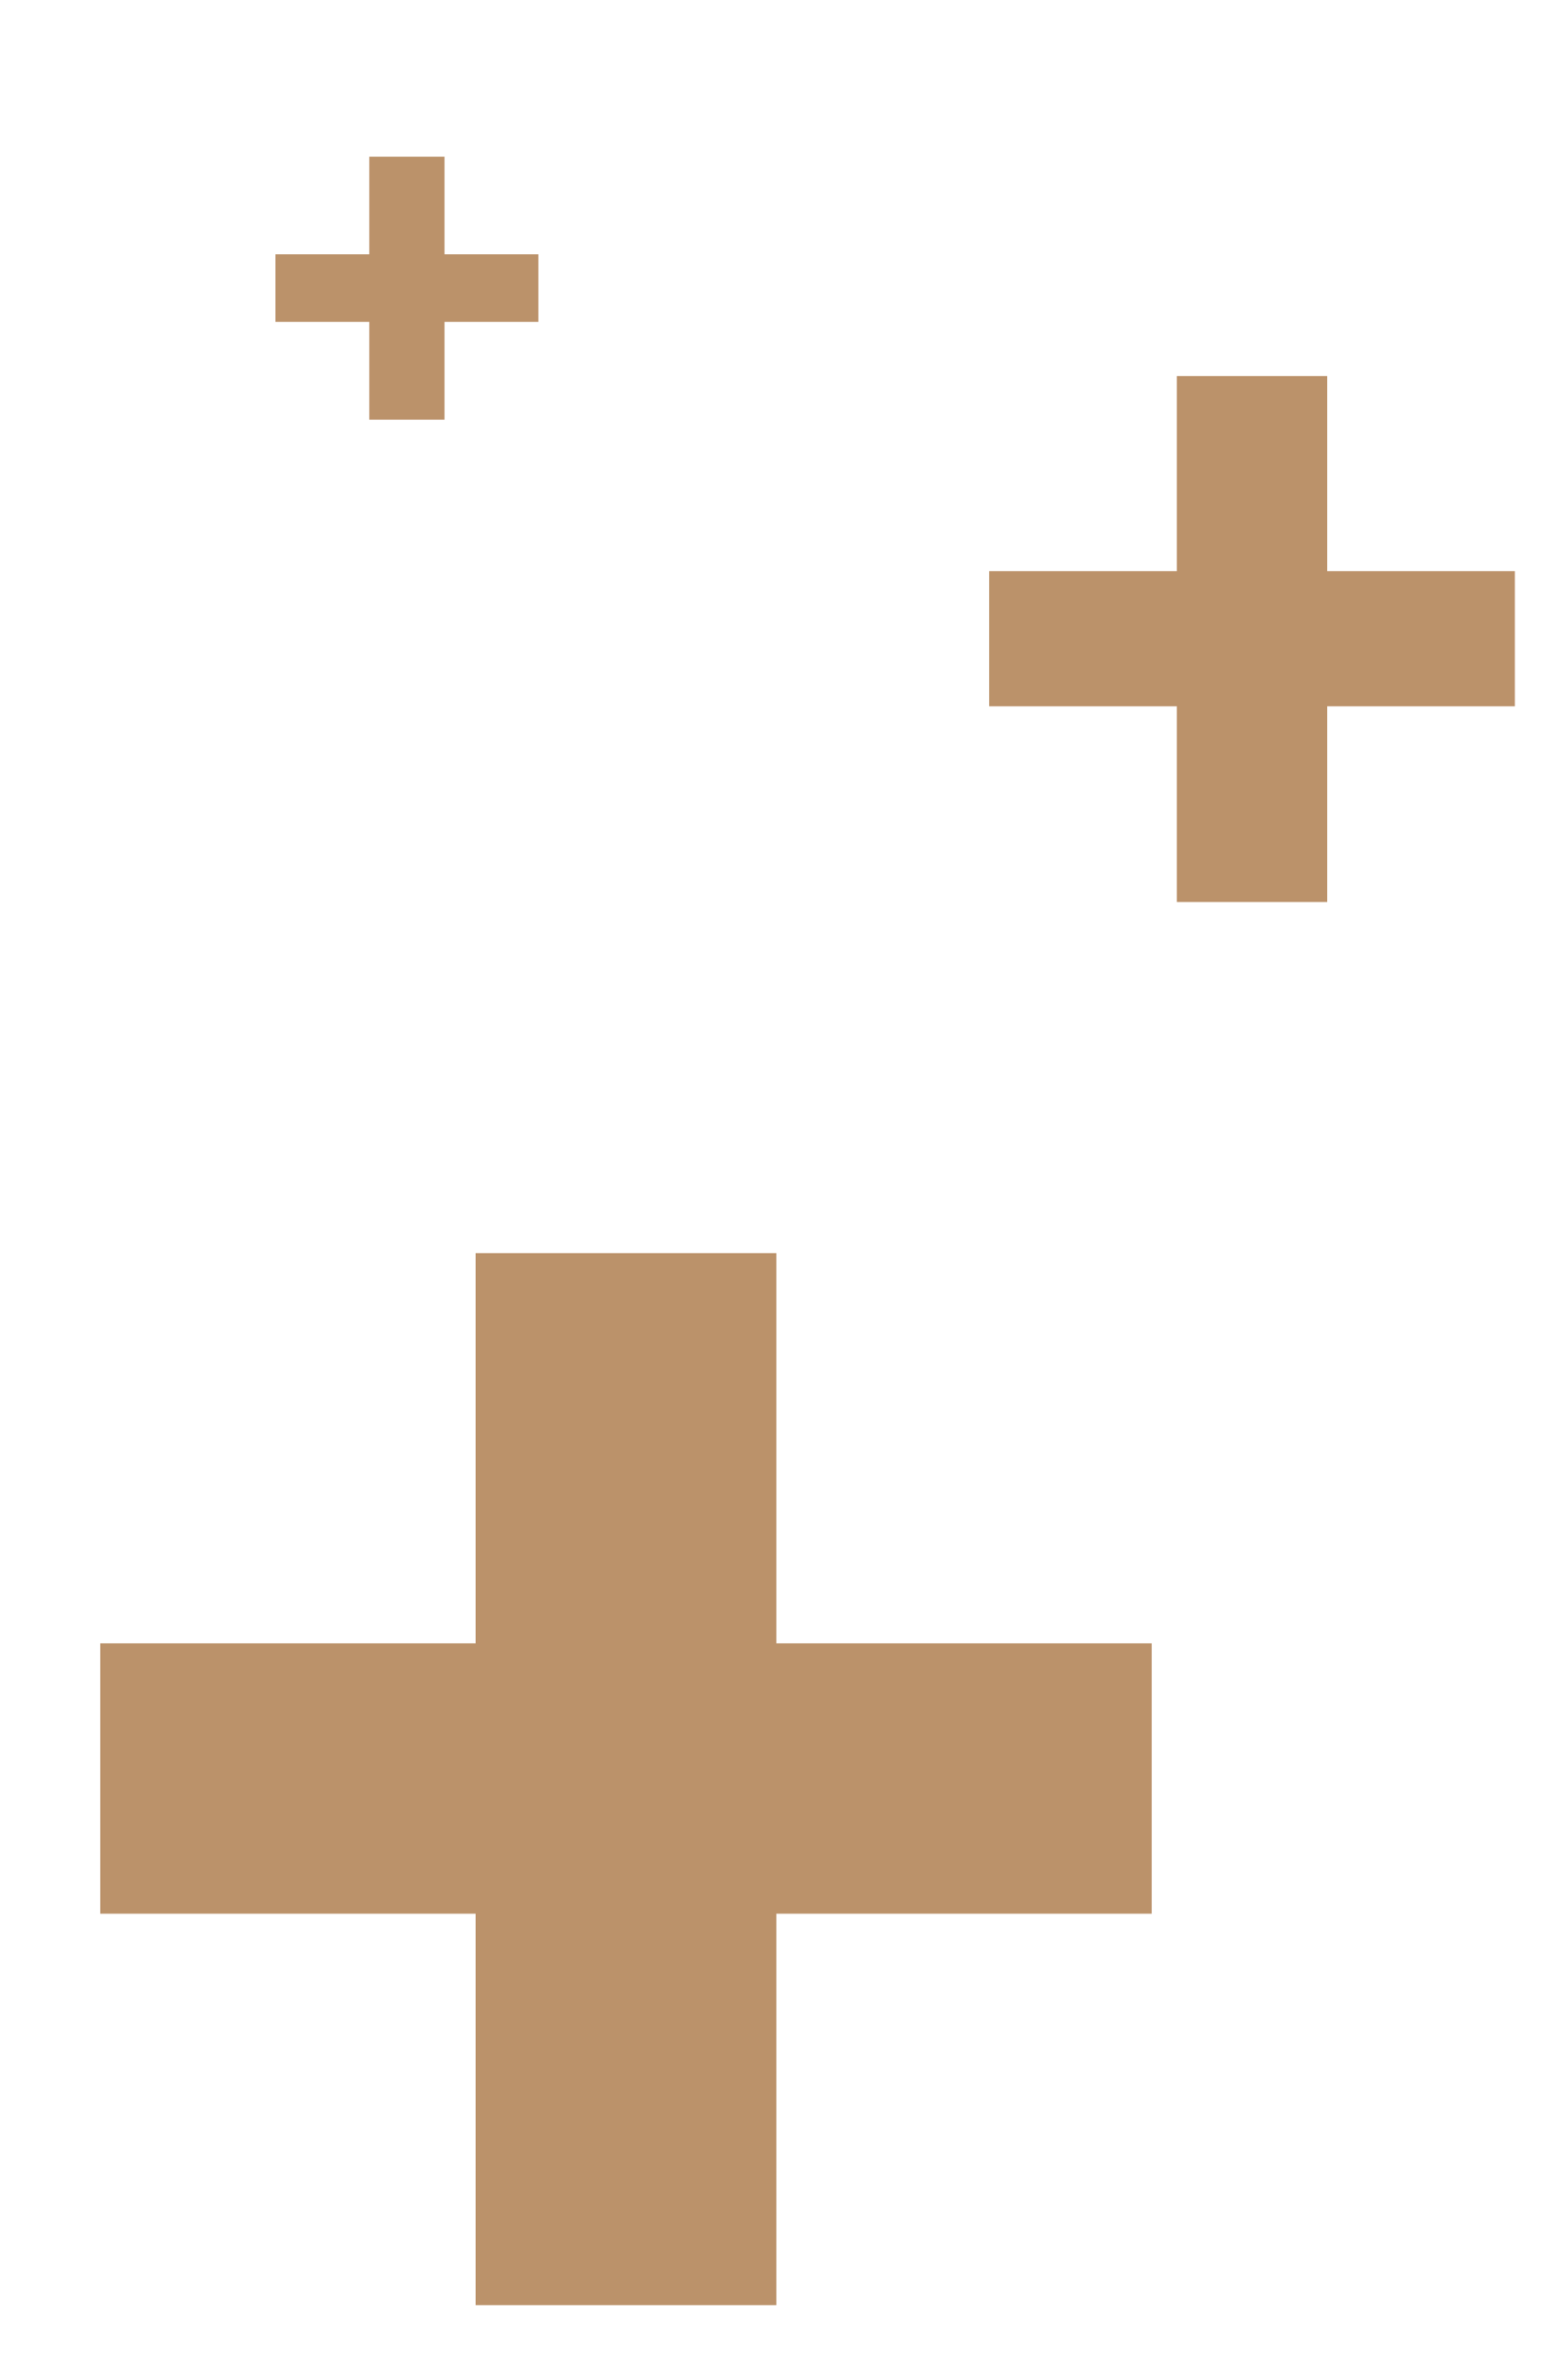
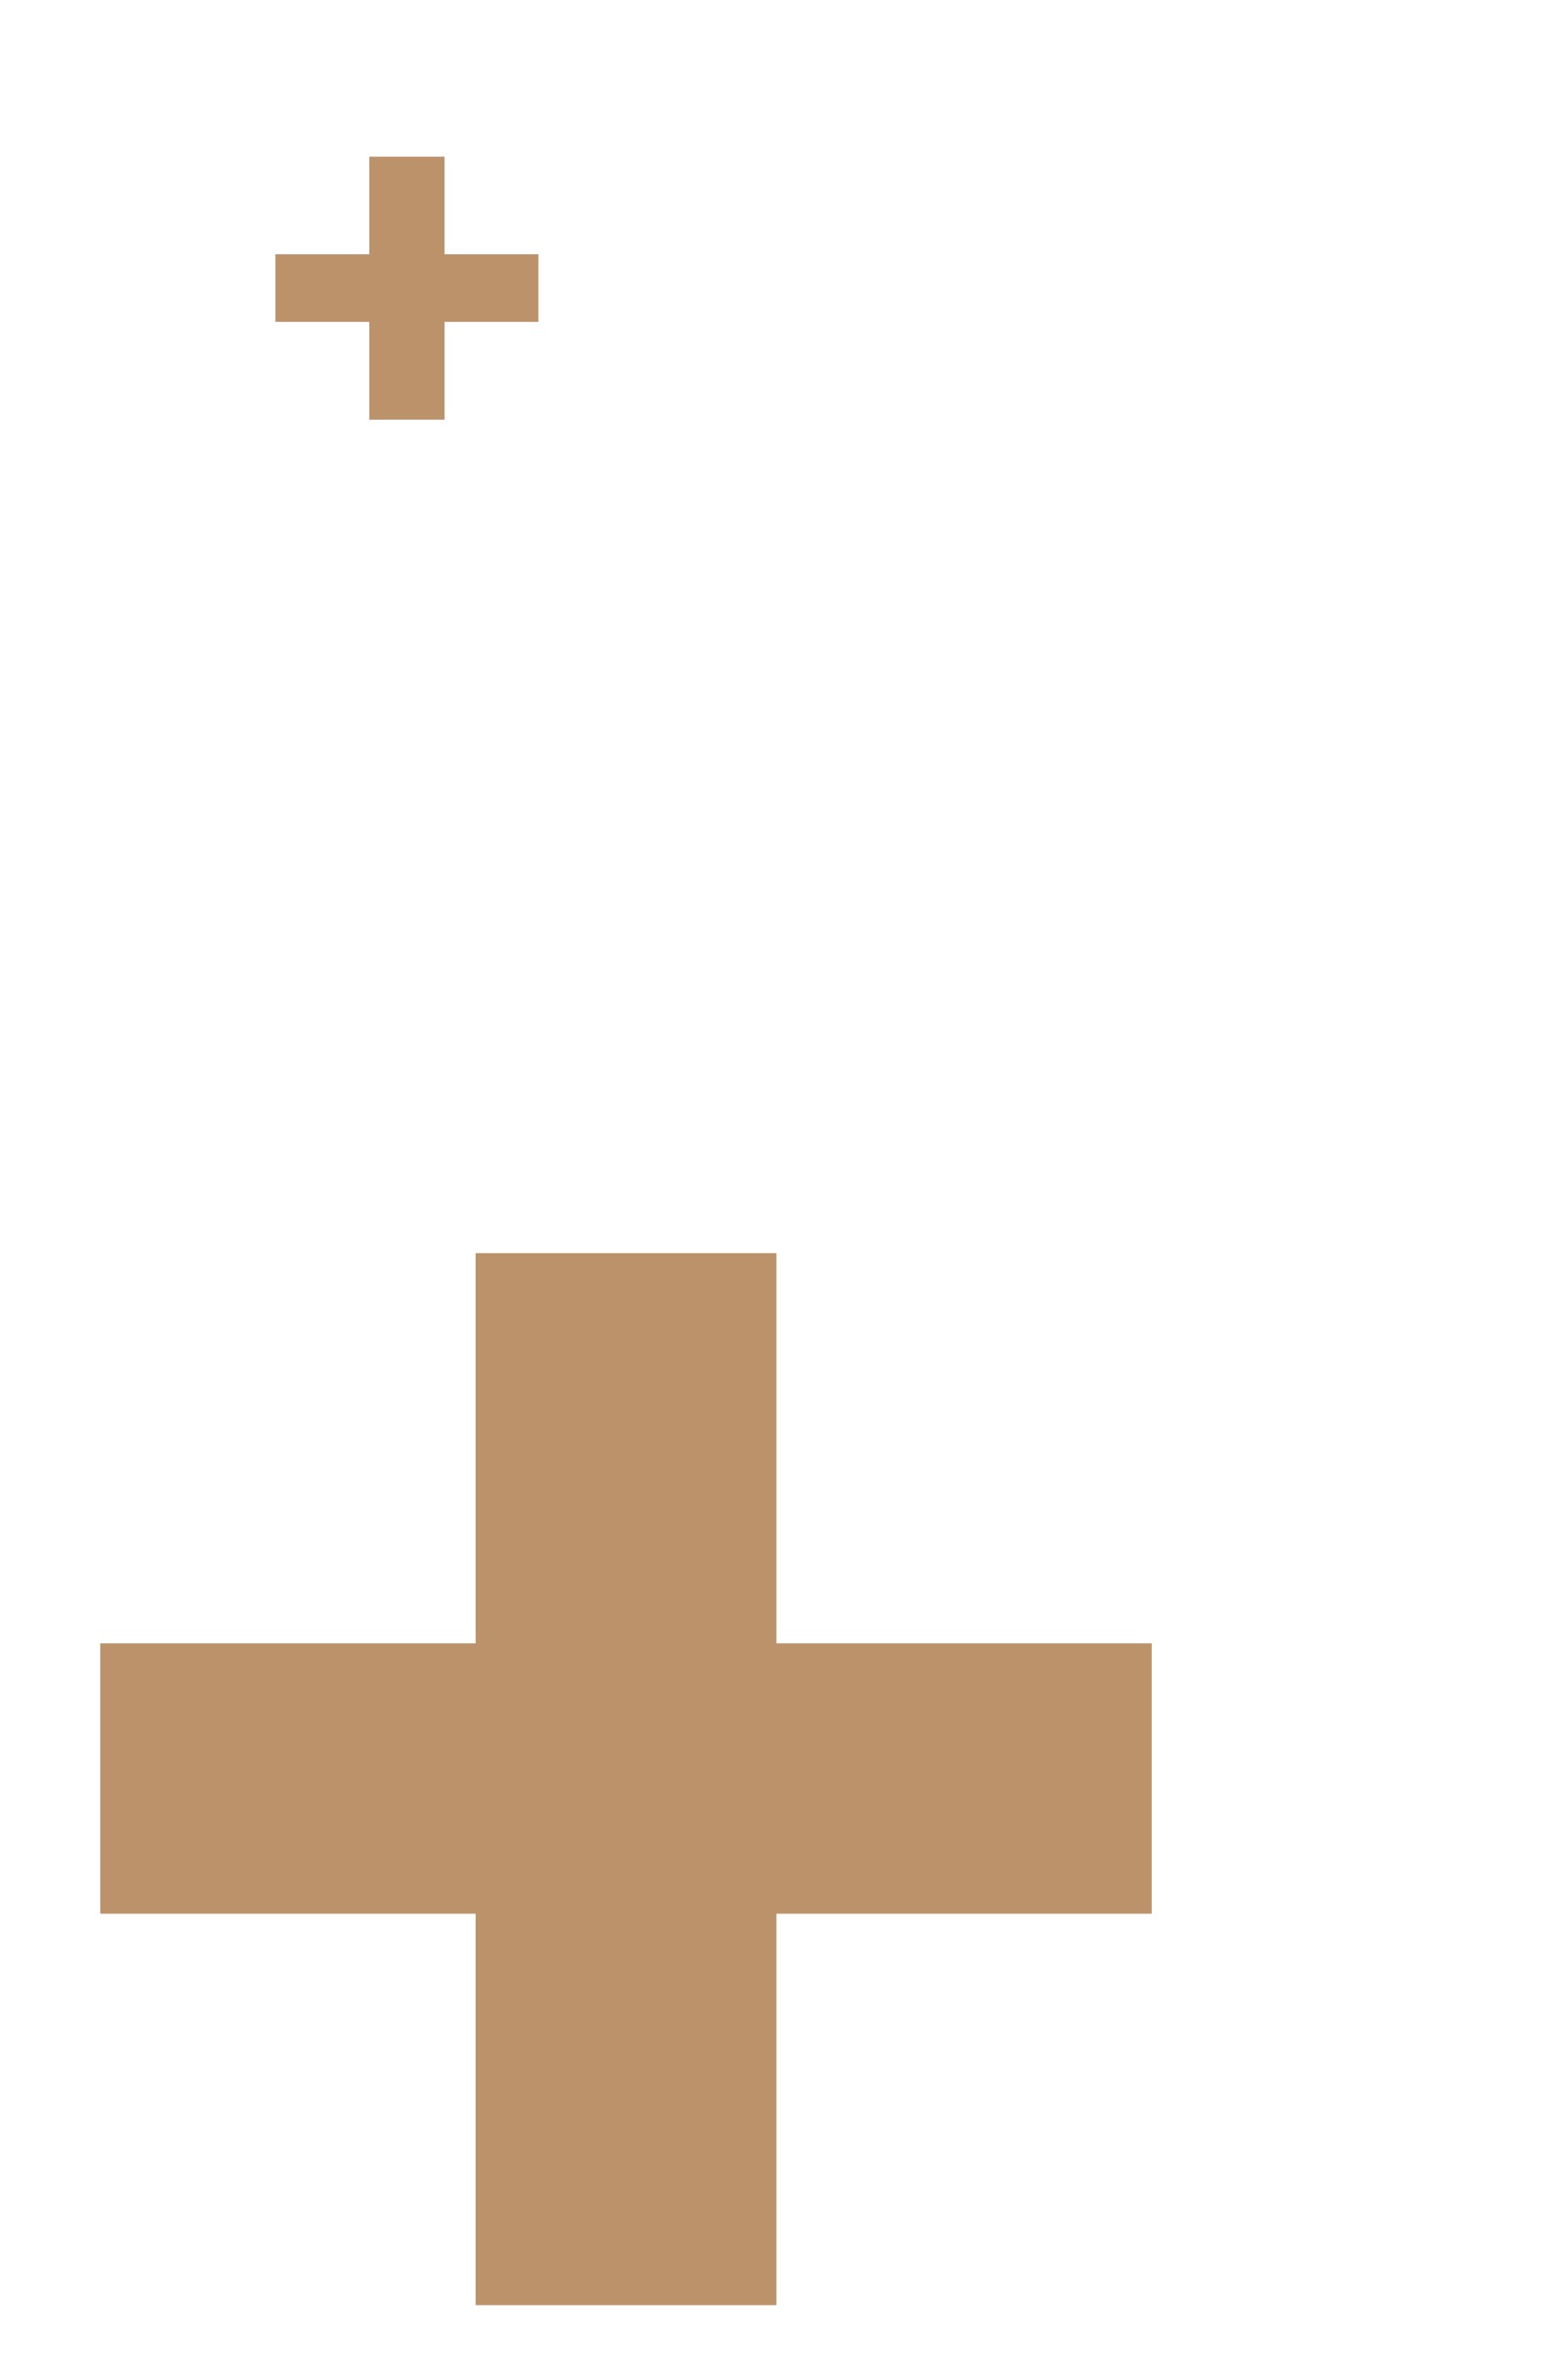
<svg xmlns="http://www.w3.org/2000/svg" width="25" height="38" viewBox="0 0 25 38" fill="none">
  <path d="M18.398 26.238V30.555H12.402V36.805H7.598V30.555H1.602V26.238H7.598V20.008H12.402V26.238H18.398Z" fill="#BB926A" />
-   <path d="M24.199 9.119V11.277H21.201V14.402H18.799V11.277H15.801V9.119H18.799V6.004H21.201V9.119H24.199Z" fill="#BB926A" />
  <path d="M8.6 4.06V5.139H7.101V6.701H5.899V5.139H4.4V4.06H5.899V2.502H7.101V4.06H8.6Z" fill="#BB926A" />
</svg>